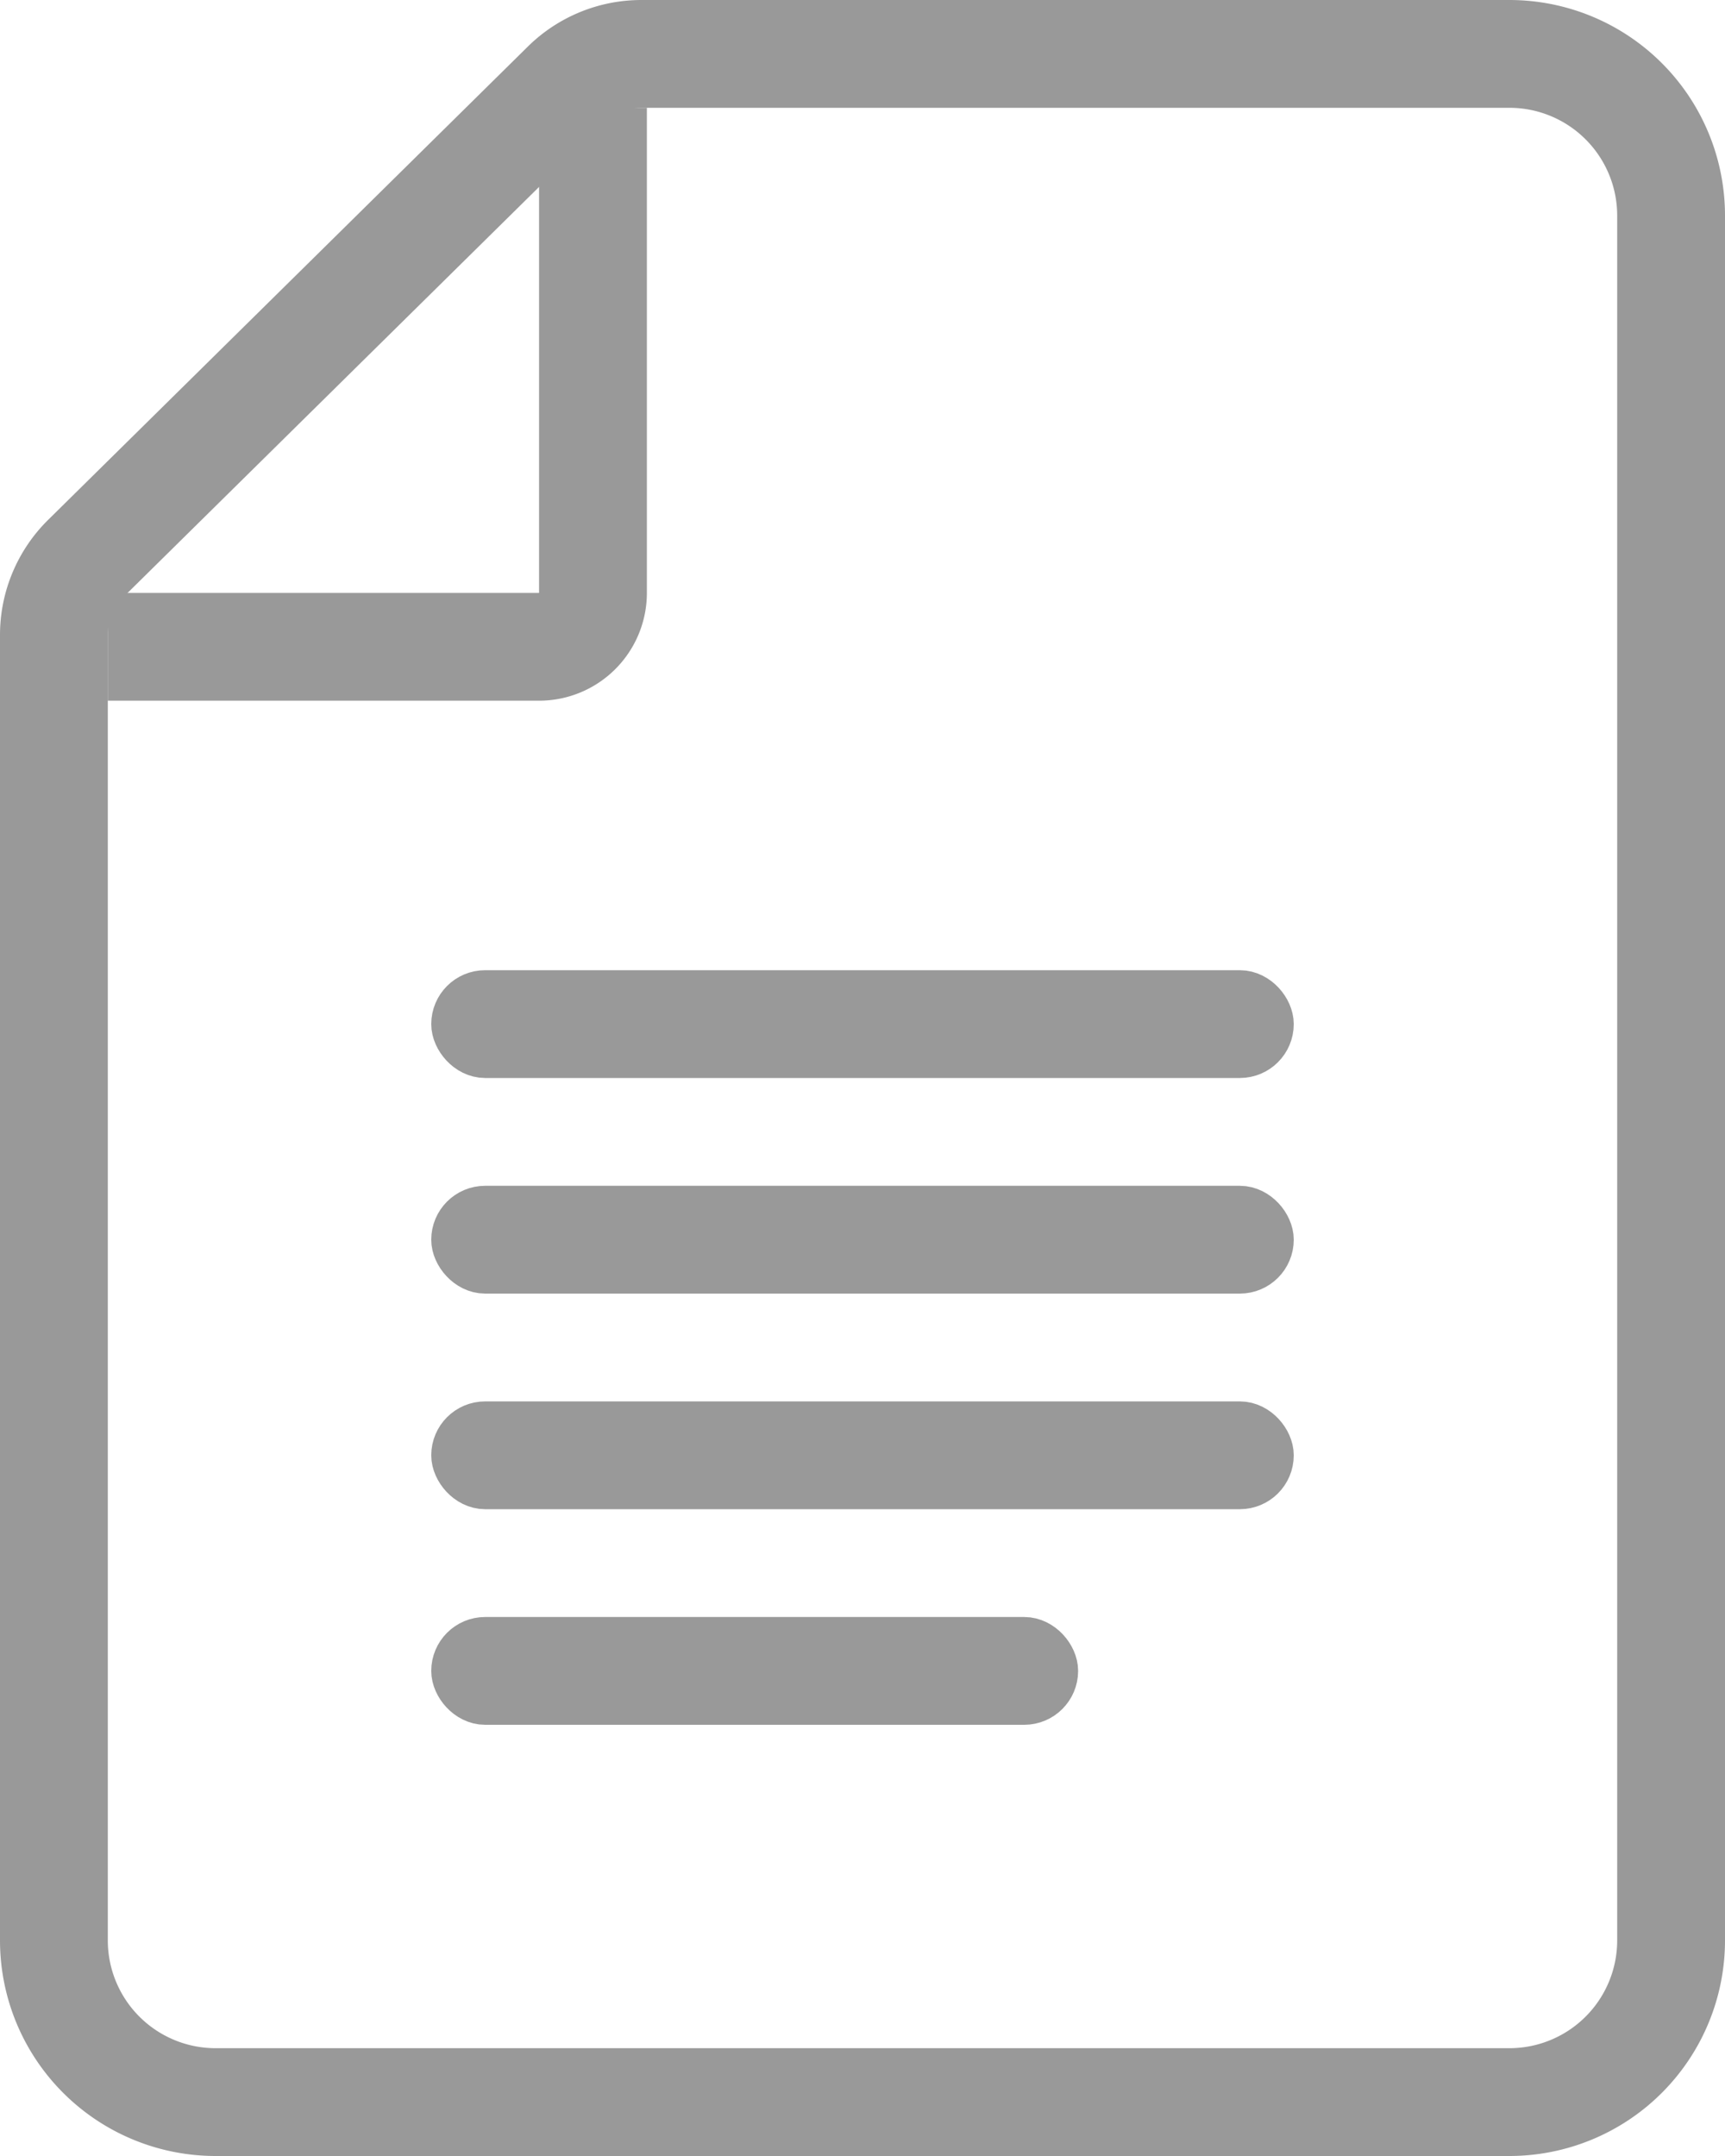
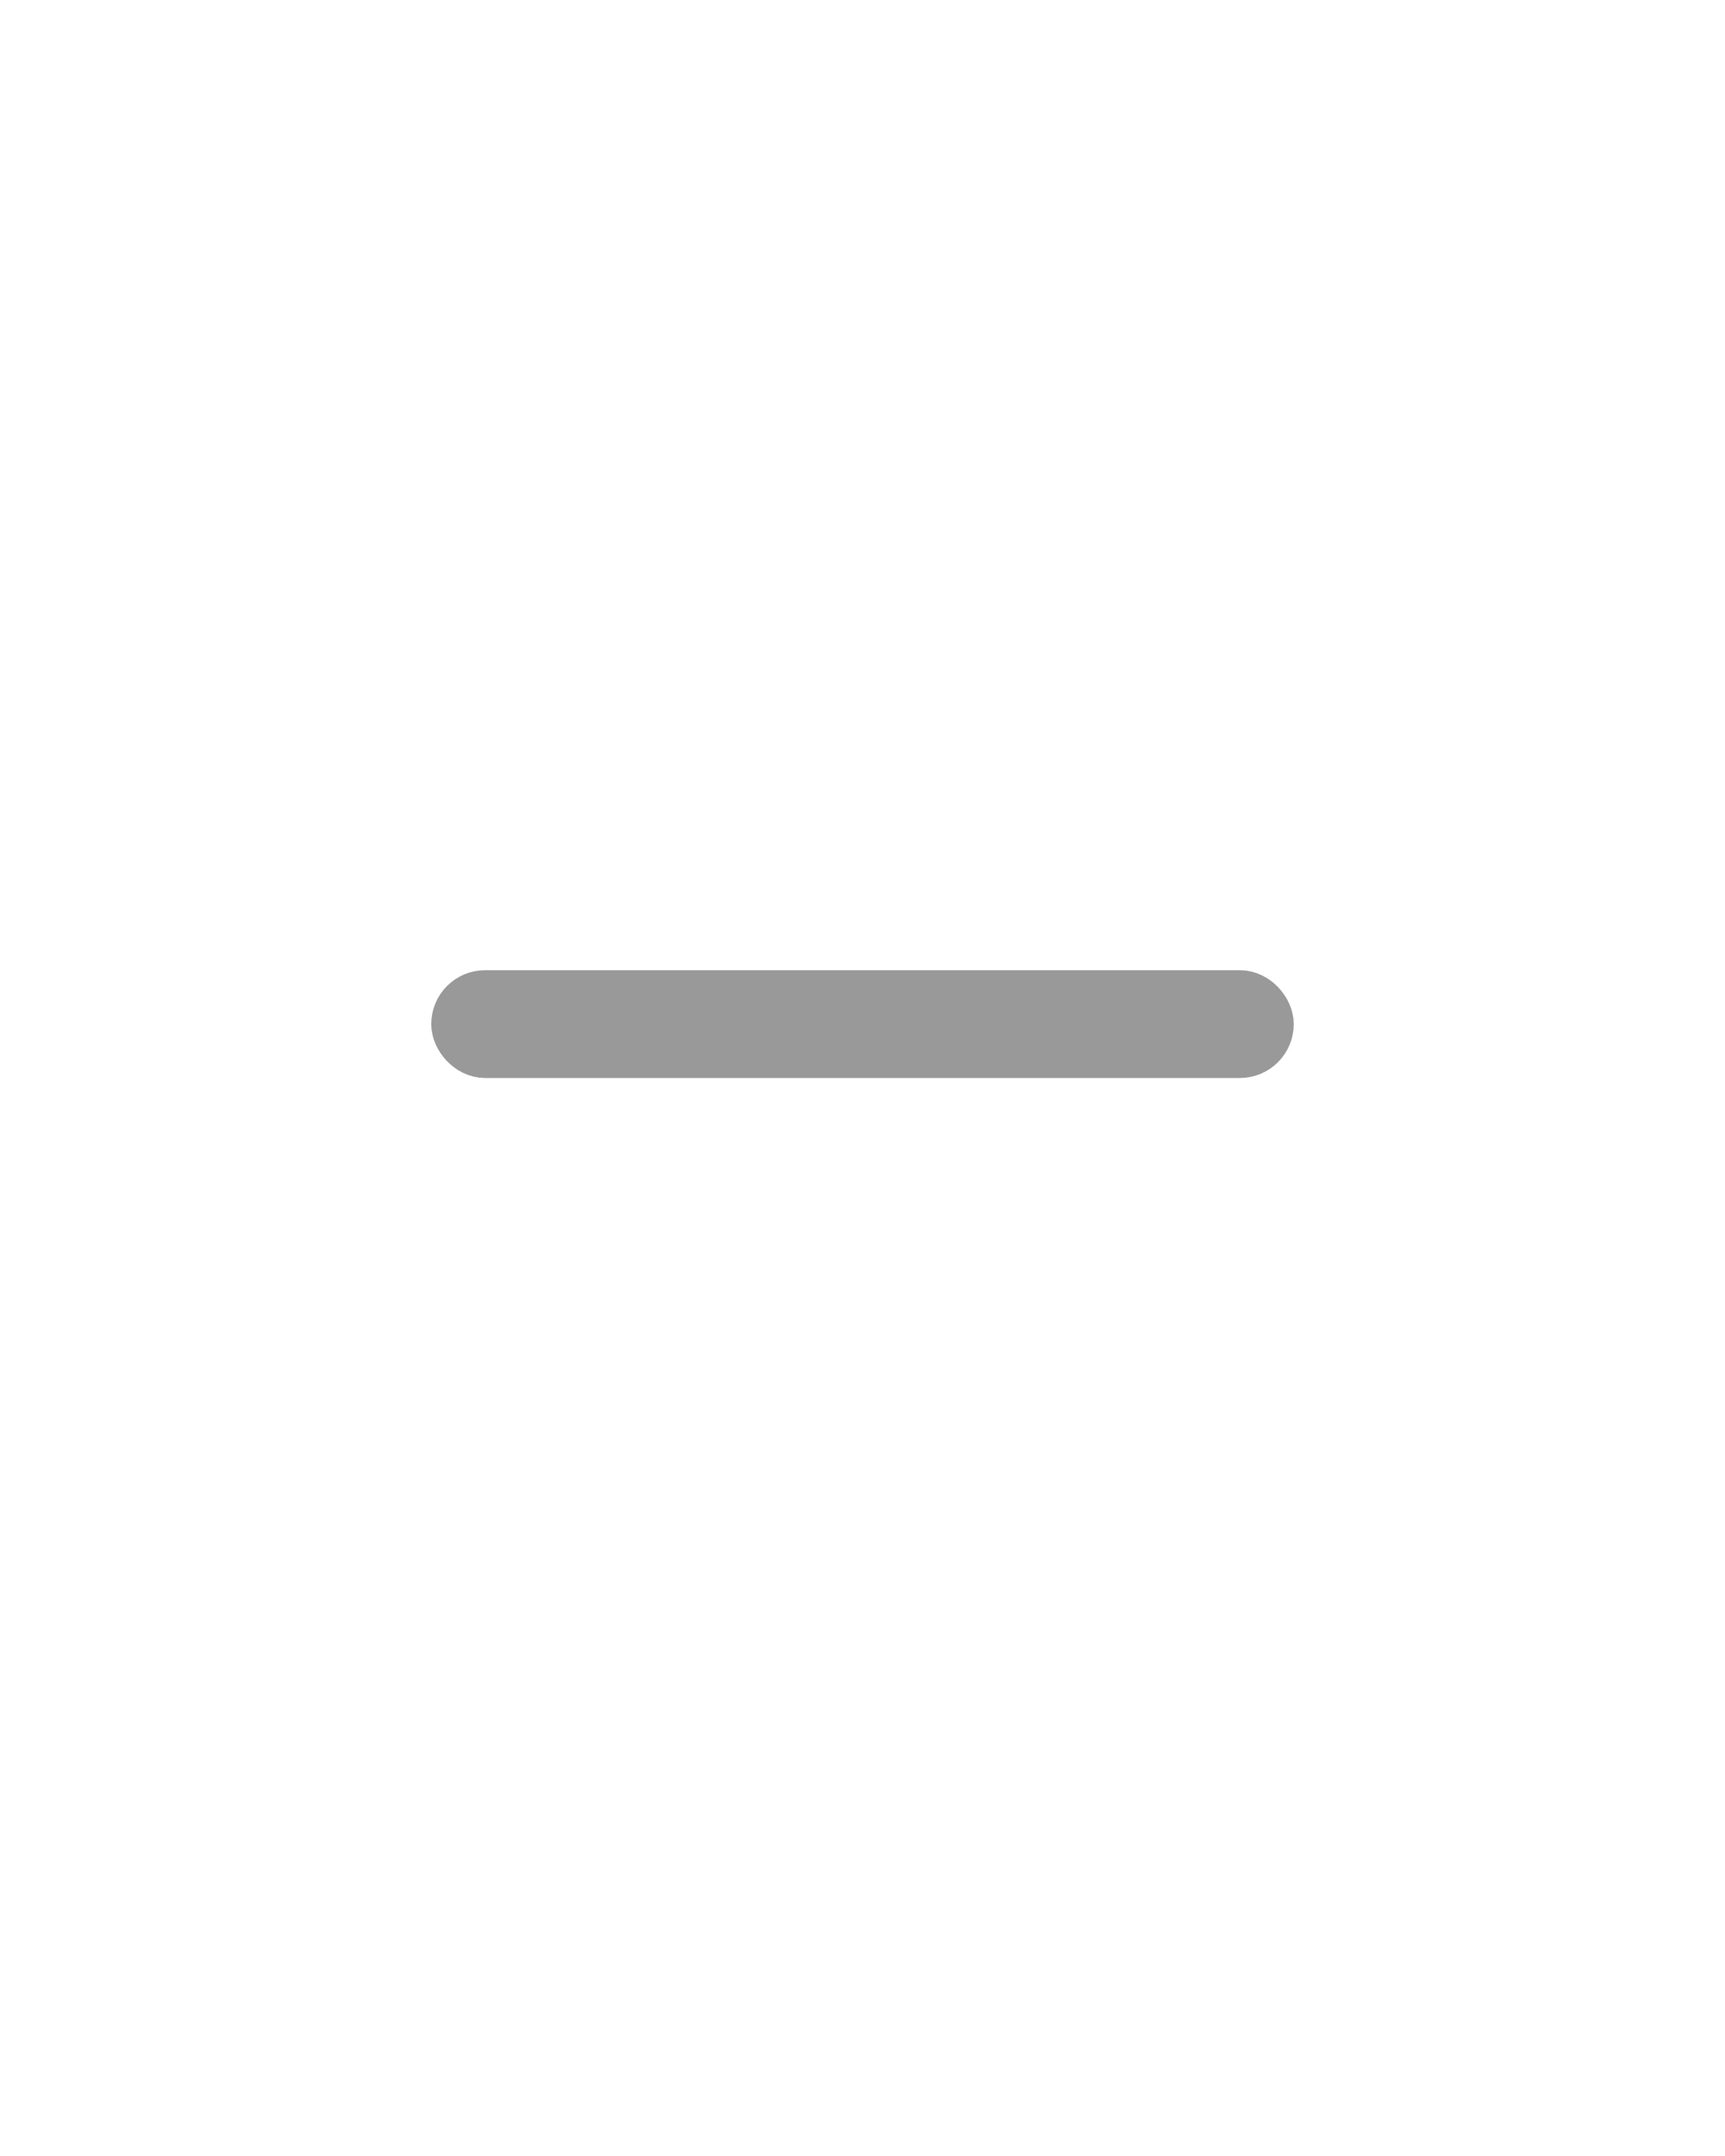
<svg xmlns="http://www.w3.org/2000/svg" width="32" height="40" fill="none">
-   <path d="M1.595 10.357l8.898-8.78A2 2 0 0111.898 1H28a3 3 0 013 3v32a3 3 0 01-3 3H4a3 3 0 01-3-3V11.78a2 2 0 01.595-1.423z" stroke="#999" stroke-width="2" />
-   <path d="M11 2v9a1 1 0 01-1 1H2" stroke="#999" stroke-width="2" />
  <rect x="8.5" y="18.5" width="15" height="1" rx=".5" stroke="#999" />
-   <rect x="8.5" y="26.5" width="15" height="1" rx=".5" stroke="#999" />
-   <rect x="8.5" y="22.5" width="15" height="1" rx=".5" stroke="#999" />
-   <rect x="8.5" y="30.5" width="11" height="1" rx=".5" stroke="#999" />
</svg>